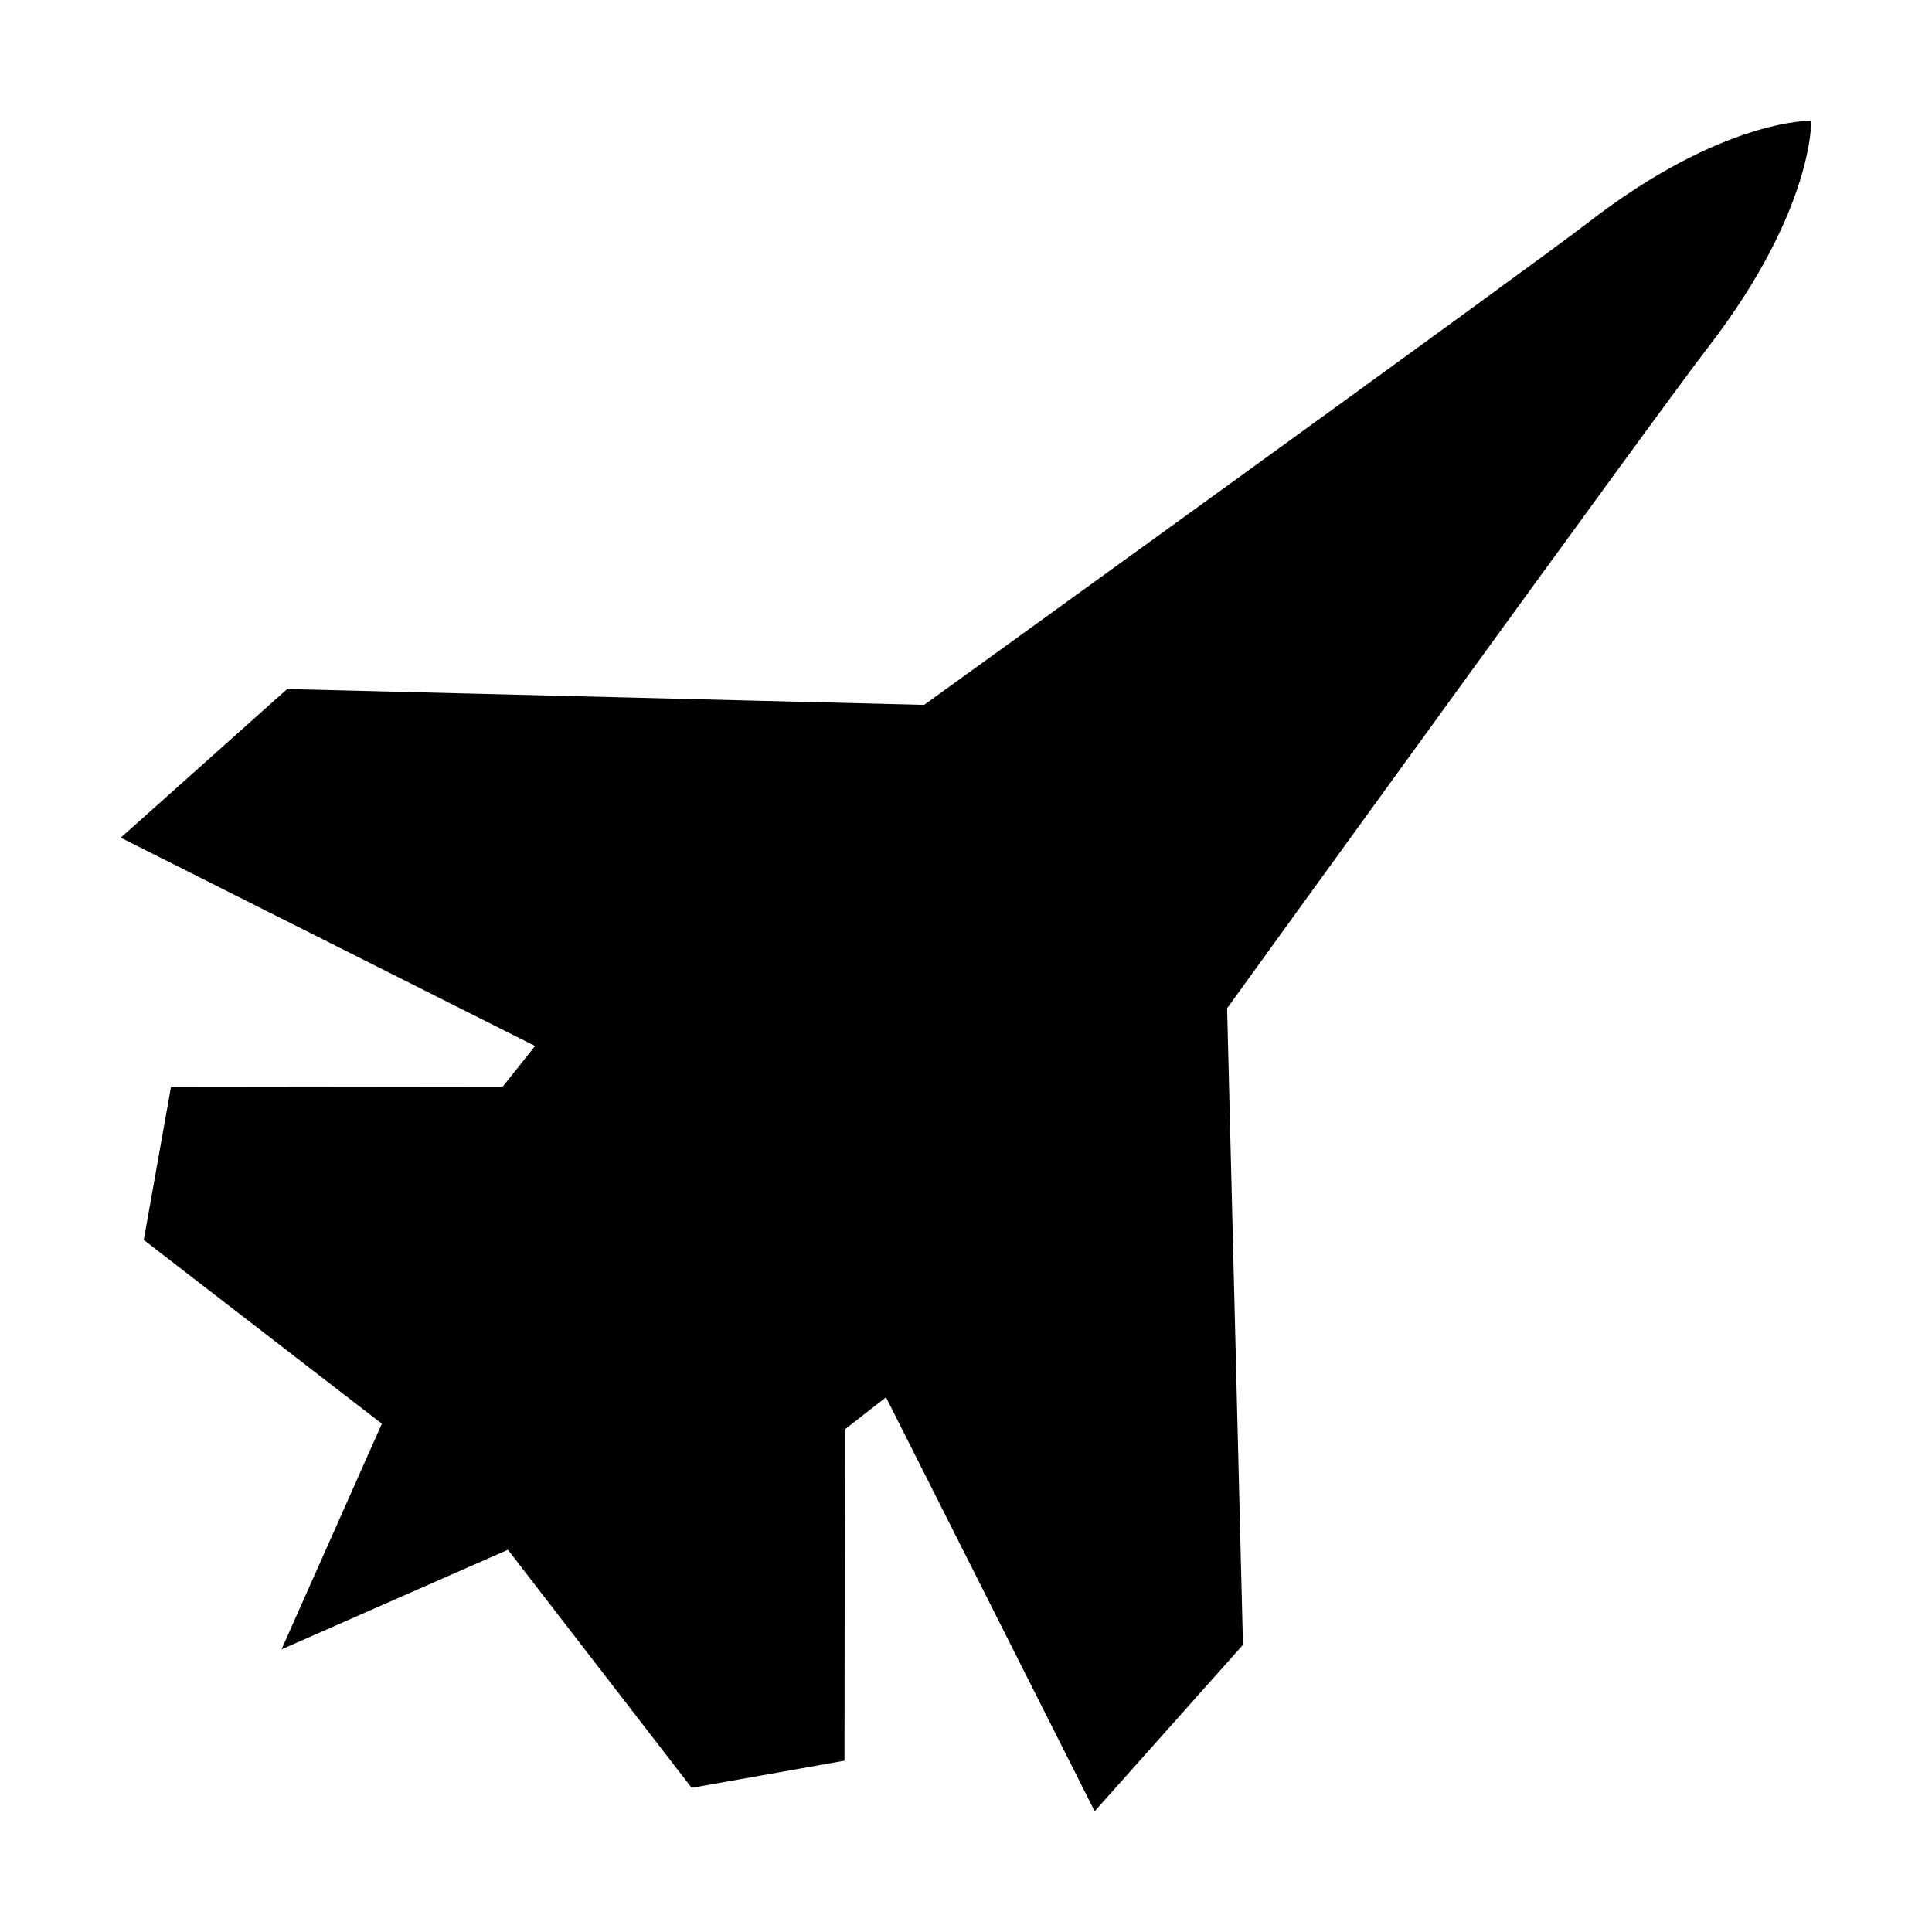
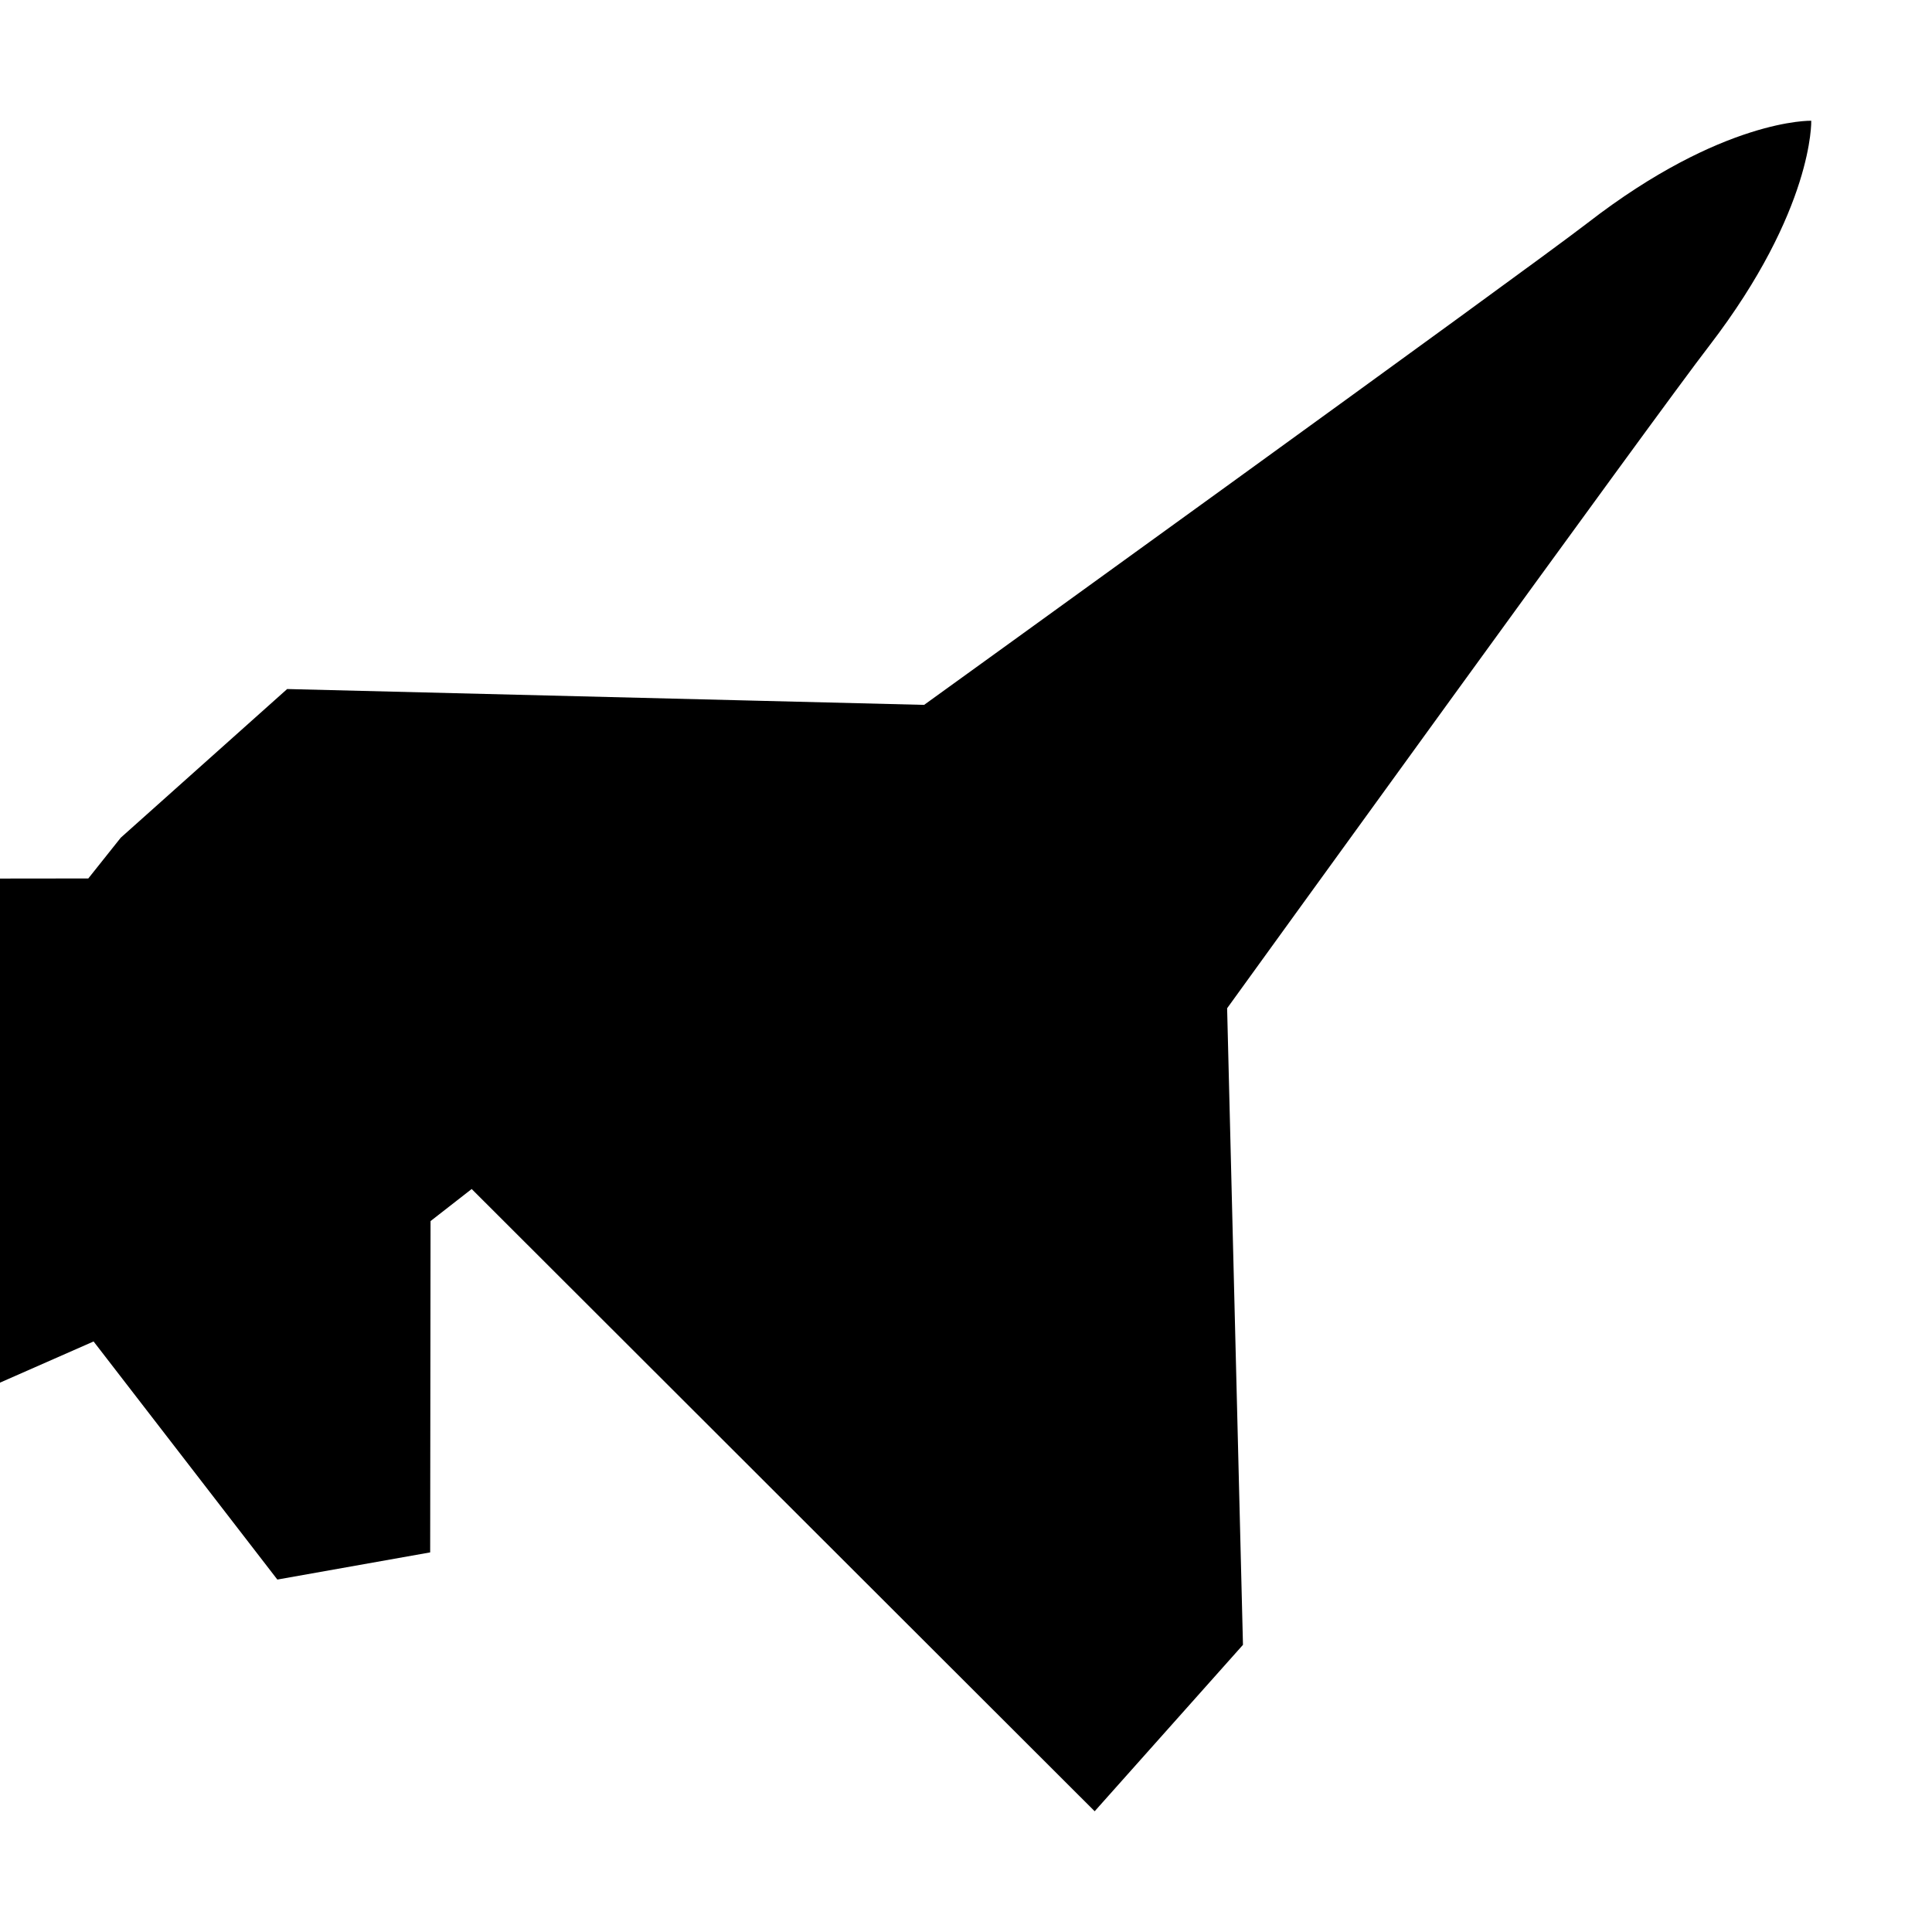
<svg xmlns="http://www.w3.org/2000/svg" version="1.1" id="Layer_1" x="0px" y="0px" viewBox="0 0 512 512" enable-background="new 0 0 512 512" xml:space="preserve">
-   <path d="M480,32c0,0-23.4-0.7-59.3,27.1C404,72,244.9,186.8,244.9,186.8l-168.8-4.2L32,222l109.8,55.2l-8.6,10.8  l-87.9,0.1l-7.2,40.5l63.1,48.7l-26.6,59.8l60-26.4l48.7,63.1l40.5-7.2l0.1-87.8l10.9-8.5L290.1,480l39.3-44.1l-4.2-168.7  c0,0,114.9-159,127.8-175.6C480.7,55.5,480,32,480,32z" />
+   <path d="M480,32c0,0-23.4-0.7-59.3,27.1C404,72,244.9,186.8,244.9,186.8l-168.8-4.2L32,222l-8.6,10.8  l-87.9,0.1l-7.2,40.5l63.1,48.7l-26.6,59.8l60-26.4l48.7,63.1l40.5-7.2l0.1-87.8l10.9-8.5L290.1,480l39.3-44.1l-4.2-168.7  c0,0,114.9-159,127.8-175.6C480.7,55.5,480,32,480,32z" />
</svg>